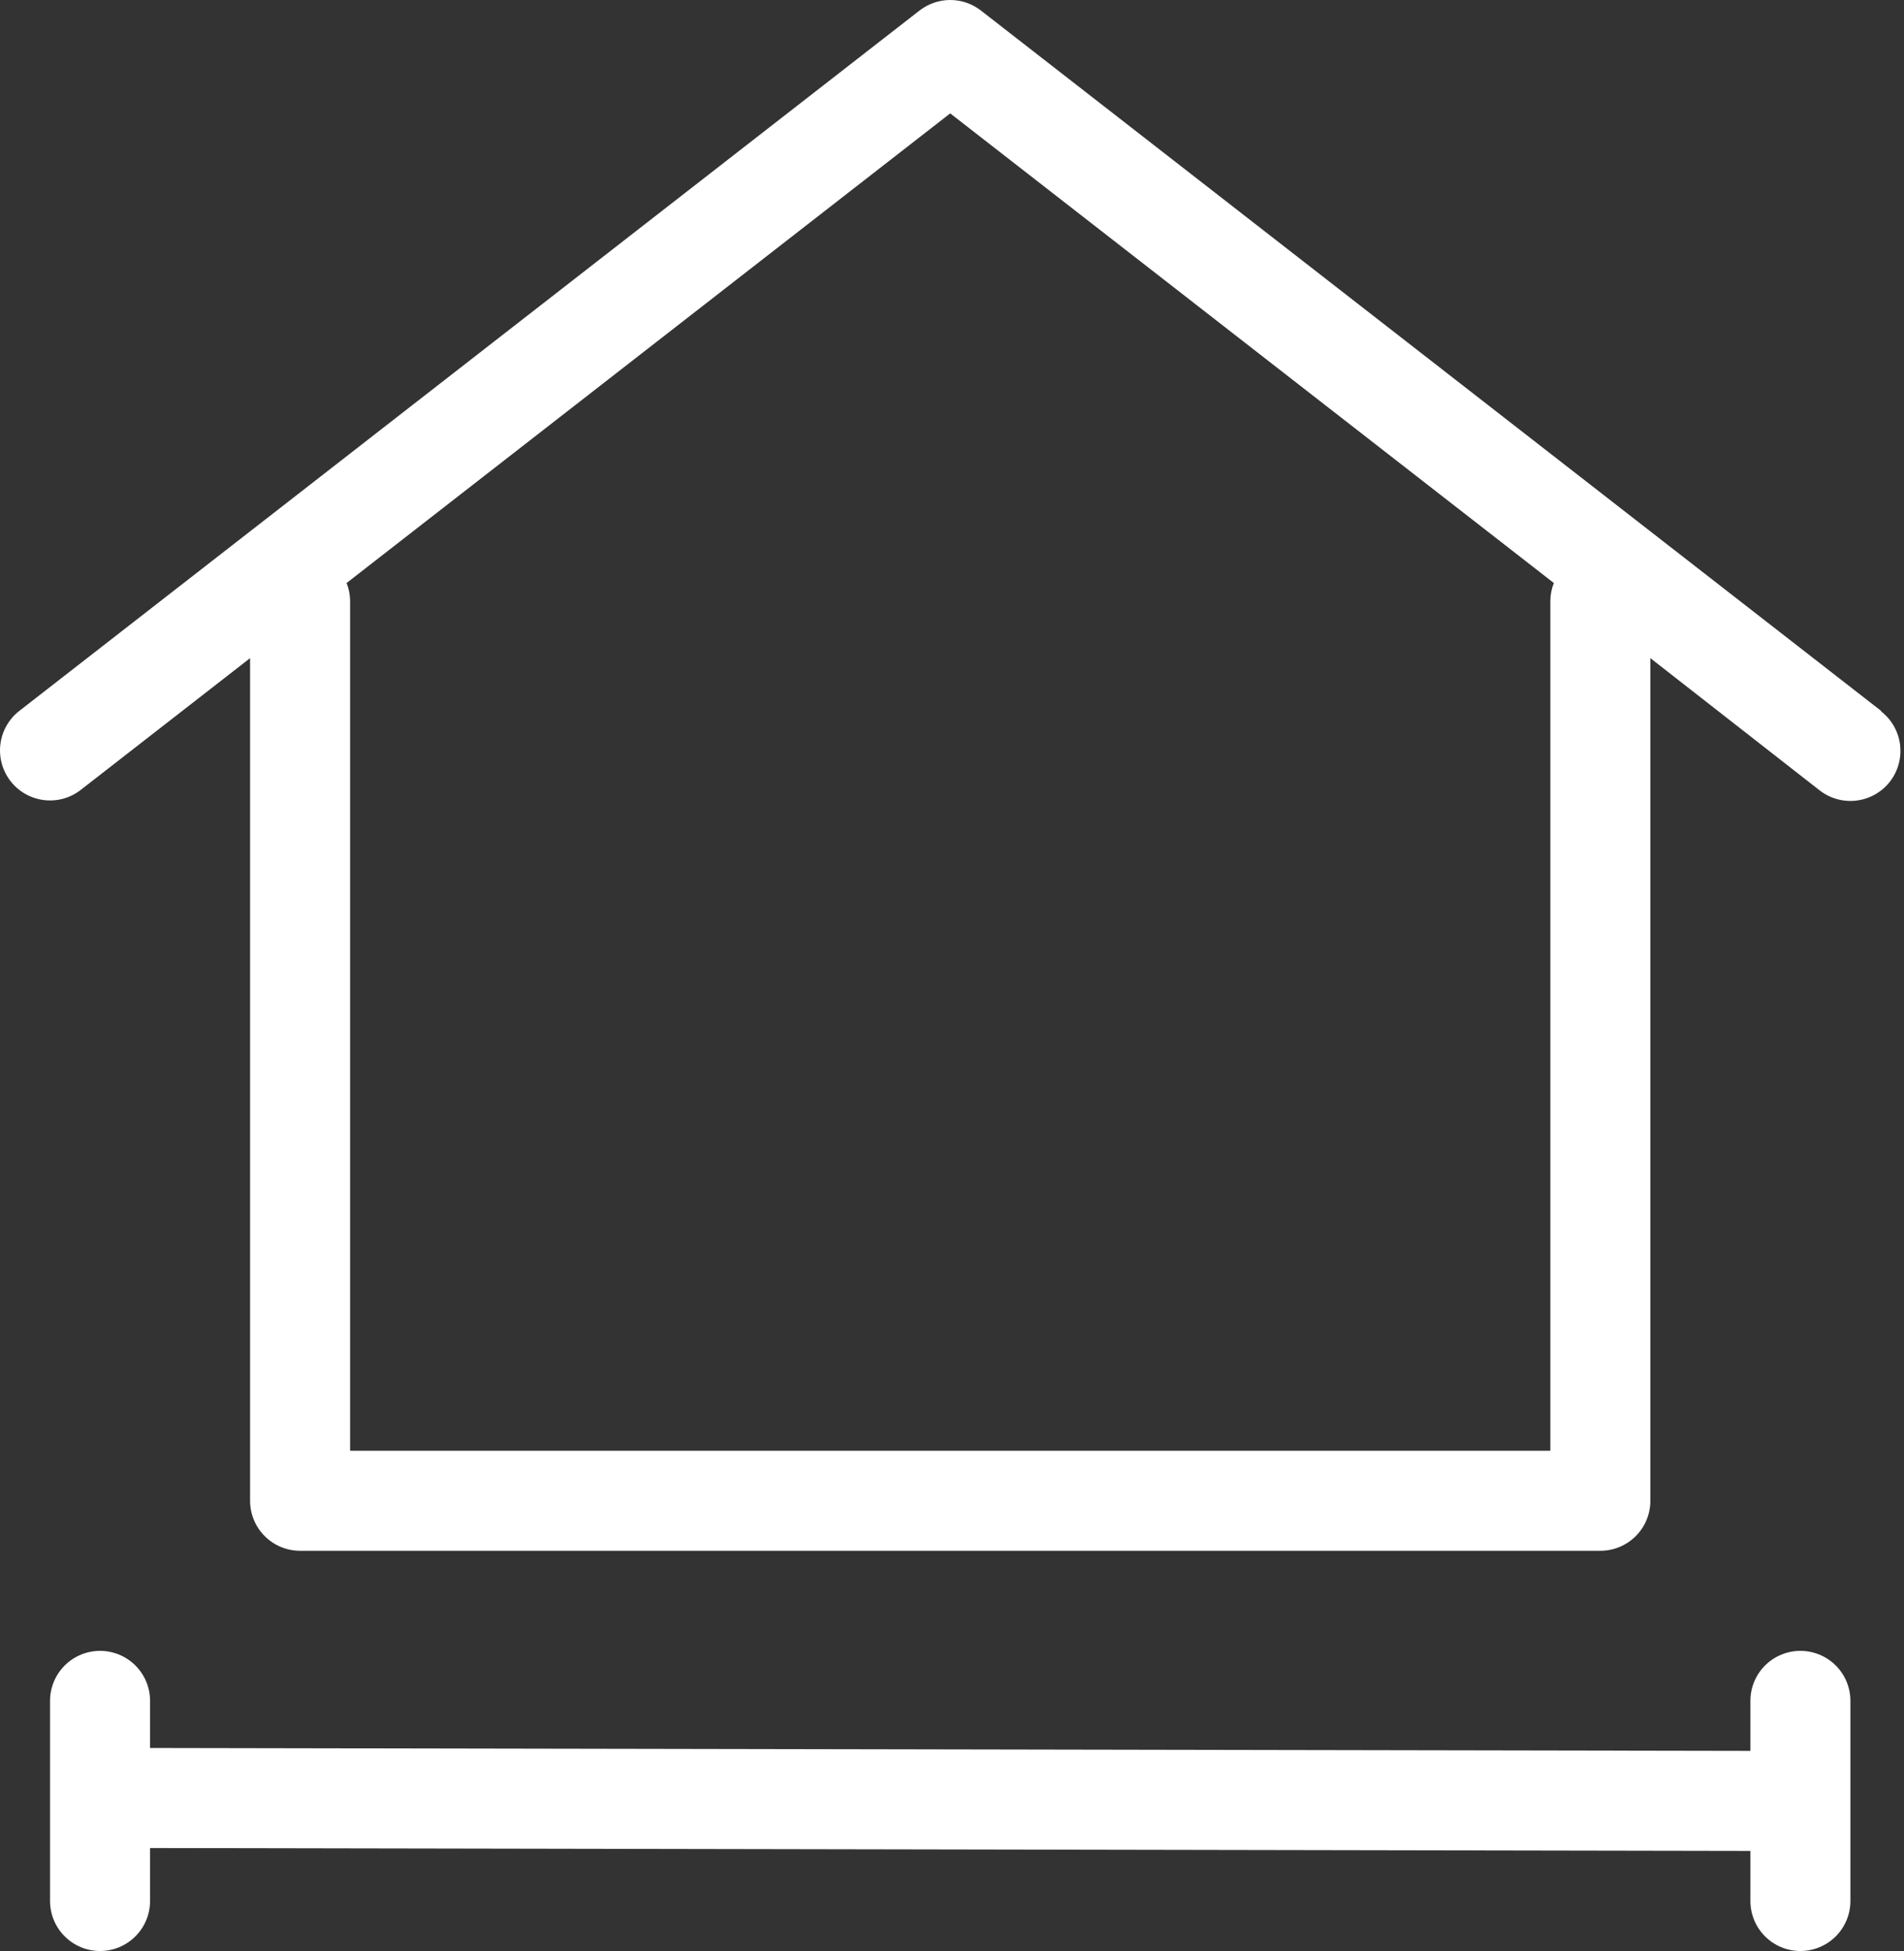
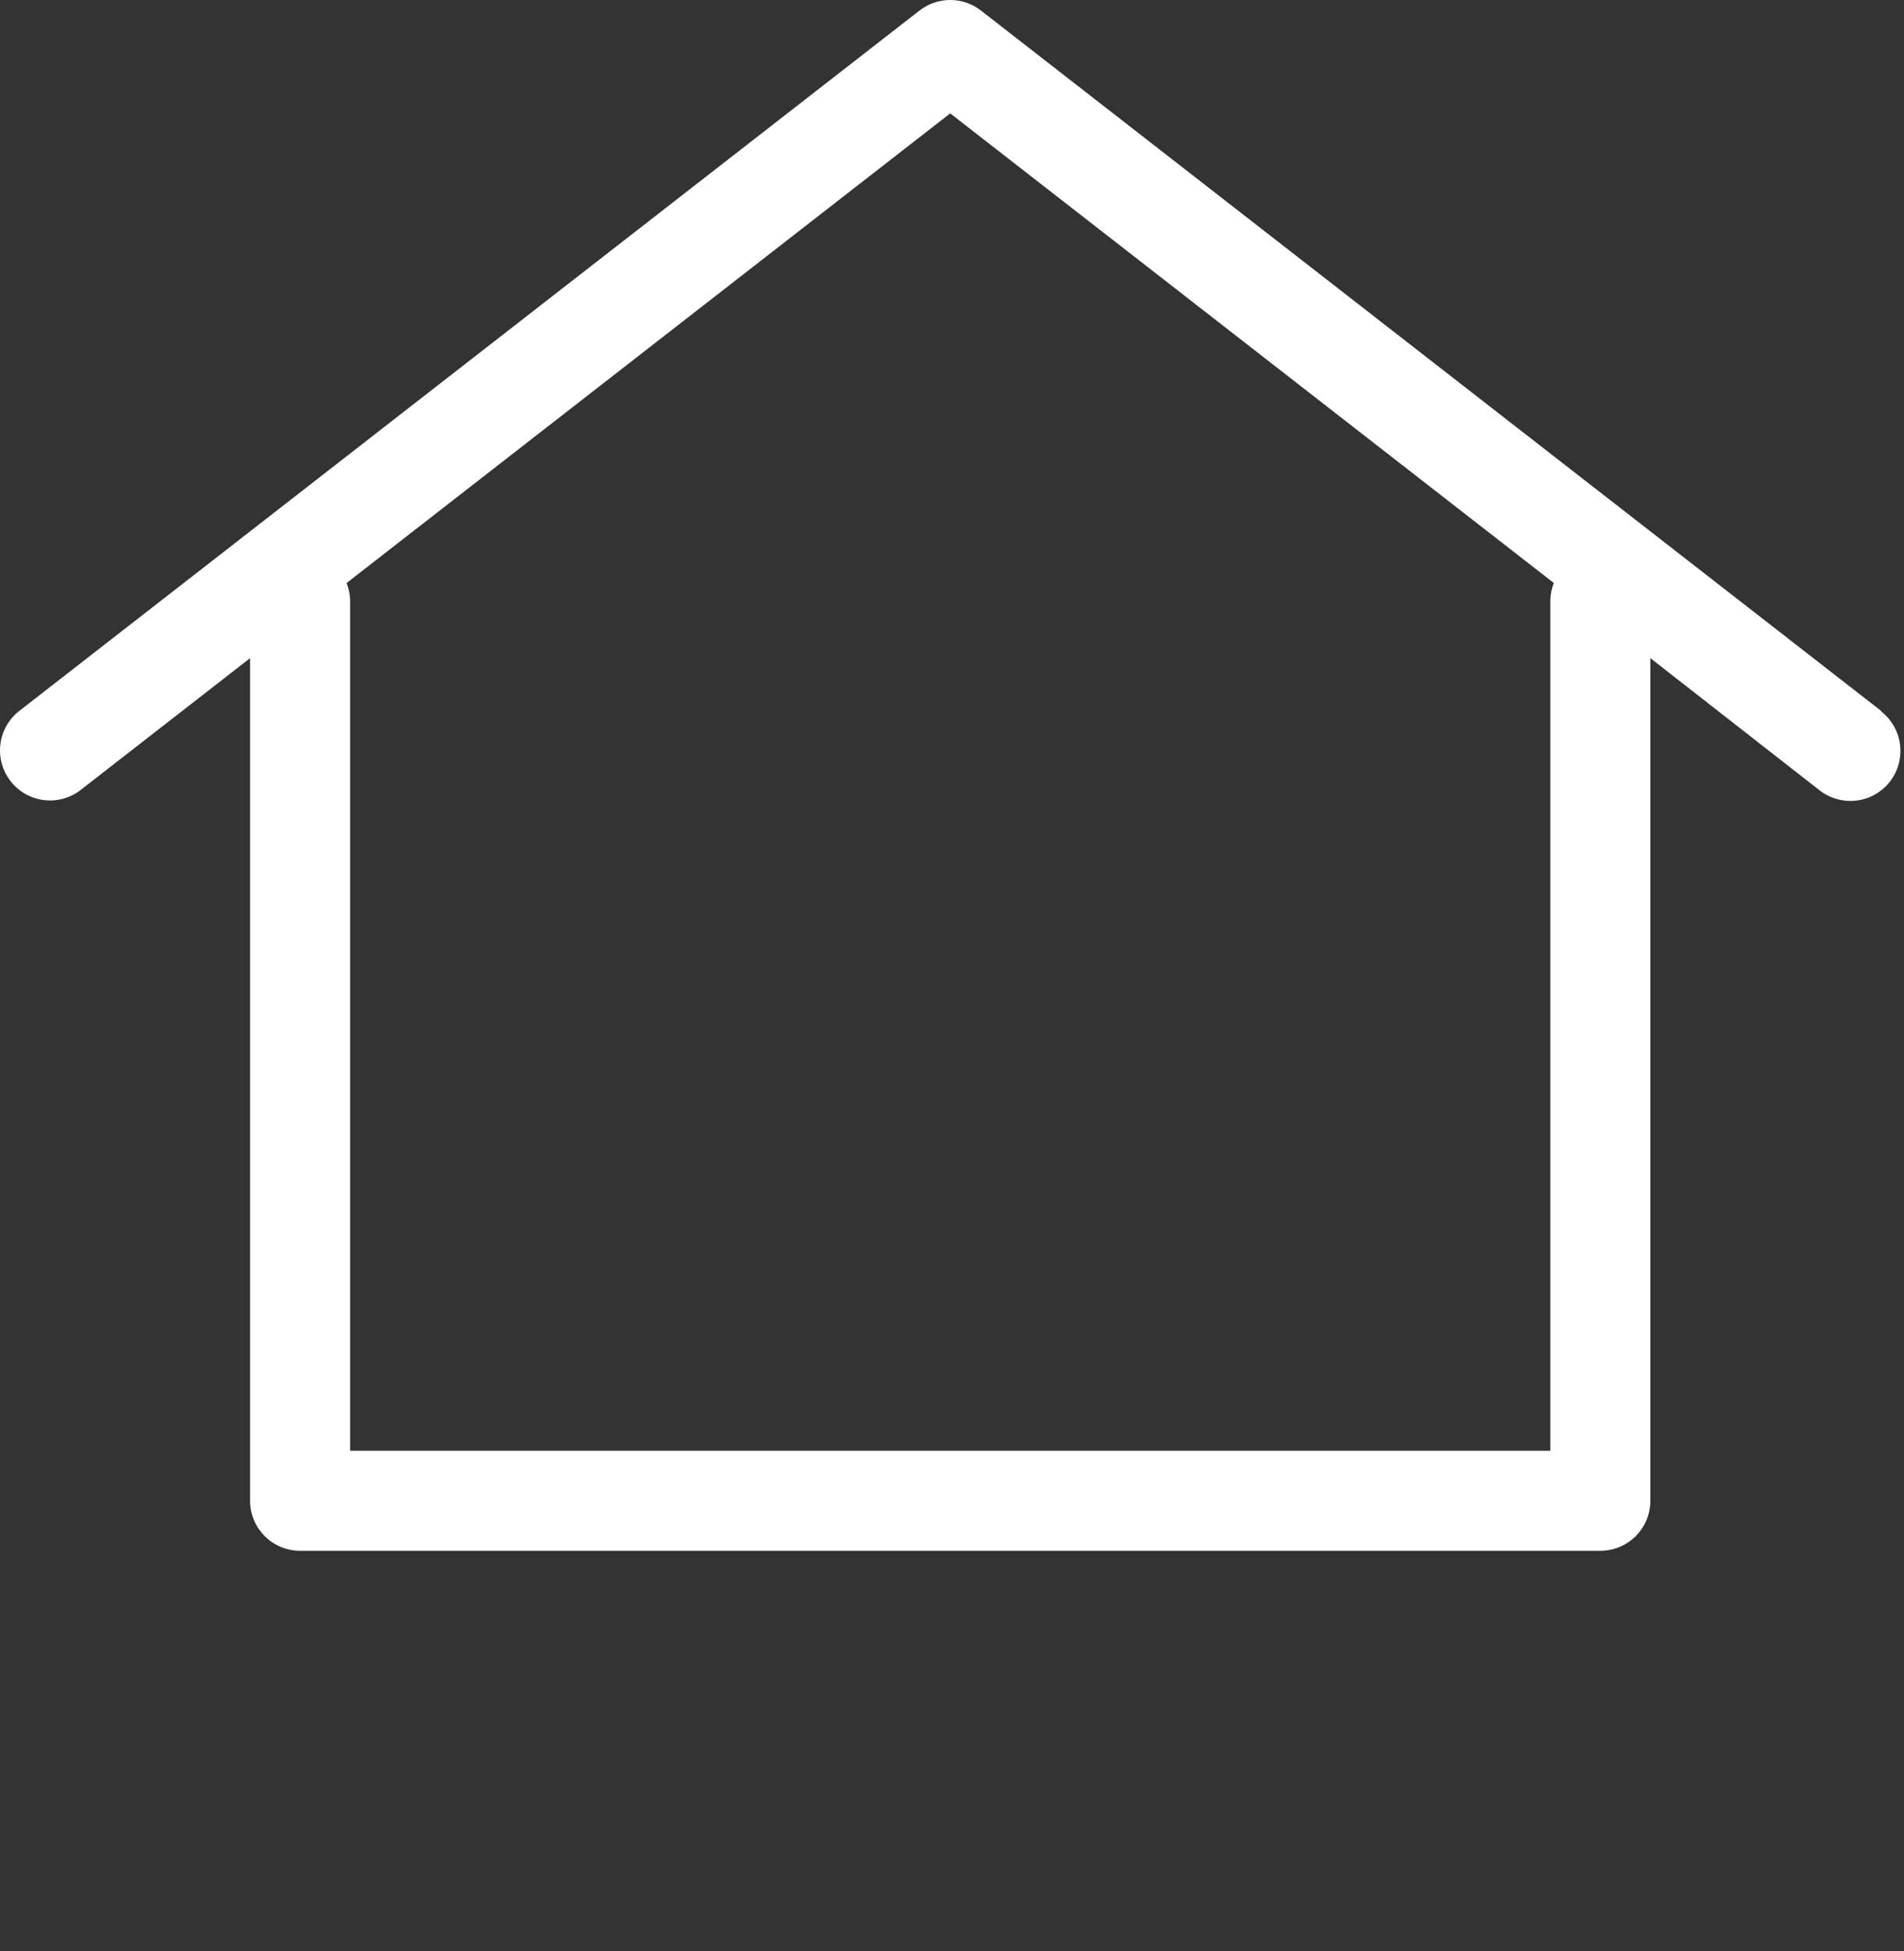
<svg xmlns="http://www.w3.org/2000/svg" width="82" height="84" viewBox="0 0 82 84" fill="none">
  <rect x="0" y="0" width="82" height="84" fill="#333333" stroke="none" />
  <path d="M81.014 30.607L42.246 0.454C41.868 0.16 41.403 0 40.923 0C40.444 0 39.979 0.16 39.601 0.454L0.833 30.607C0.609 30.781 0.422 30.997 0.282 31.243C0.142 31.489 0.052 31.76 0.017 32.041C-0.018 32.321 0.002 32.606 0.077 32.879C0.152 33.152 0.28 33.408 0.453 33.631C0.804 34.082 1.32 34.376 1.887 34.447C2.168 34.482 2.453 34.462 2.726 34.387C2.999 34.312 3.254 34.184 3.477 34.01L10.77 28.337V64.616C10.77 65.187 10.997 65.735 11.401 66.139C11.805 66.543 12.353 66.769 12.924 66.769H68.923C69.494 66.769 70.042 66.543 70.446 66.139C70.85 65.735 71.077 65.187 71.077 64.616V28.337L78.37 34.032C78.821 34.382 79.393 34.539 79.96 34.468C80.527 34.397 81.043 34.104 81.394 33.653C81.744 33.201 81.901 32.629 81.83 32.062C81.759 31.495 81.466 30.979 81.014 30.629V30.607ZM66.769 25.847V62.462H15.078V25.847C15.072 25.592 15.021 25.34 14.927 25.102L40.923 4.882L66.92 25.102C66.826 25.34 66.775 25.592 66.769 25.847Z" fill="white" />
-   <path d="M77.538 71.078C76.967 71.078 76.419 71.305 76.015 71.709C75.611 72.112 75.385 72.66 75.385 73.231V75.385L6.463 75.26V73.231C6.463 72.66 6.236 72.112 5.832 71.709C5.428 71.305 4.88 71.078 4.309 71.078C3.738 71.078 3.19 71.305 2.786 71.709C2.382 72.112 2.155 72.66 2.155 73.231V81.847C2.155 82.418 2.382 82.966 2.786 83.37C3.19 83.774 3.738 84.001 4.309 84.001C4.88 84.001 5.428 83.774 5.832 83.37C6.236 82.966 6.463 82.418 6.463 81.847V79.568L75.385 79.693V81.847C75.385 82.418 75.611 82.966 76.015 83.37C76.419 83.774 76.967 84.001 77.538 84.001C78.109 84.001 78.657 83.774 79.061 83.37C79.465 82.966 79.692 82.418 79.692 81.847V73.231C79.692 72.66 79.465 72.112 79.061 71.709C78.657 71.305 78.109 71.078 77.538 71.078Z" fill="white" />
</svg>